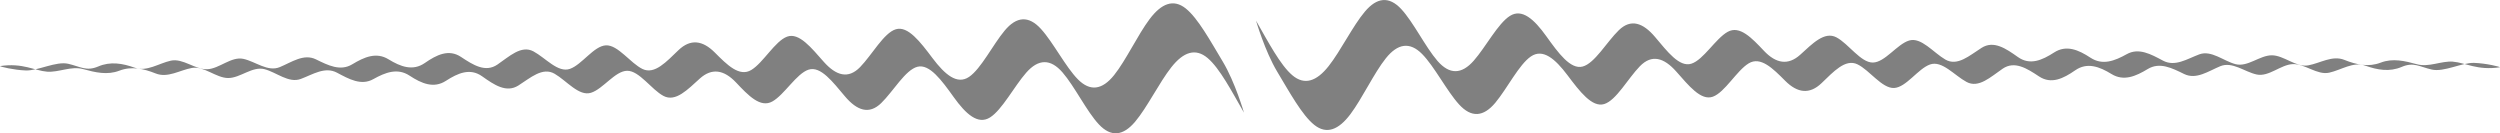
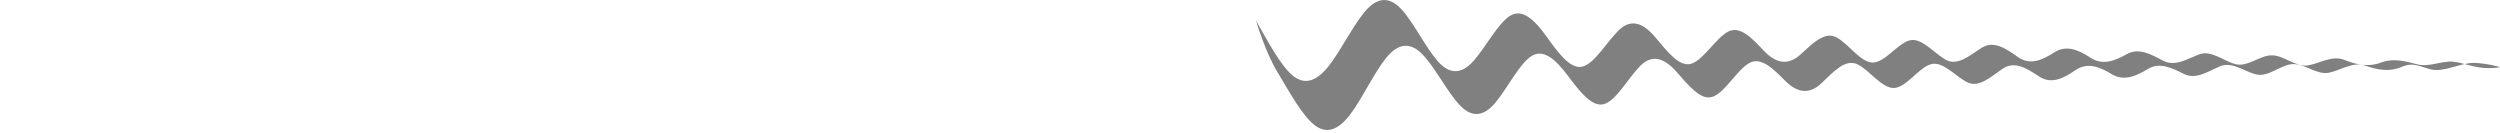
<svg xmlns="http://www.w3.org/2000/svg" version="1.1" id="svg4192" height="8" width="150">
  <defs id="defs4194" />
  <g transform="translate(-339.889,-333.392)" id="layer1">
    <path d="m 487.081,337.091 c -0.726,-0.055 -1.452,0.354 -2.178,0.155 -0.726,-0.199 -1.45,-0.374 -2.175,-0.095 -0.725,0.279 -1.451,0.126 -2.177,-0.166 -0.726,-0.292 -1.451,0.201 -2.176,0.33 -0.725,0.128 -1.452,-0.603 -2.177,-0.605 -0.726,-0.001 -1.45,0.72 -2.176,0.531 -0.726,-0.188 -1.452,-0.856 -2.177,-0.587 -0.725,0.269 -1.45,0.763 -2.176,0.376 -0.726,-0.387 -1.452,-0.792 -2.177,-0.387 -0.725,0.404 -1.45,0.688 -2.176,0.21 -0.726,-0.478 -1.452,-0.781 -2.177,-0.314 -0.725,0.467 -1.45,0.79 -2.176,0.275 -0.726,-0.515 -1.452,-1.011 -2.177,-0.552 -0.725,0.459 -1.45,1.125 -2.176,0.703 -0.726,-0.422 -1.453,-1.364 -2.178,-1.14 -0.725,0.224 -1.449,1.315 -2.175,1.32 -0.726,0.005 -1.453,-1.126 -2.179,-1.51 -0.726,-0.384 -1.451,0.388 -2.175,1.041 -0.725,0.653 -1.45,0.533 -2.177,-0.235 -0.727,-0.768 -1.453,-1.543 -2.178,-1.137 -0.725,0.406 -1.449,1.676 -2.174,1.909 -0.725,0.233 -1.452,-0.741 -2.179,-1.6 -0.727,-0.859 -1.453,-1.111 -2.177,-0.407 -0.725,0.704 -1.448,1.993 -2.174,2.18 -0.725,0.187 -1.452,-0.81 -2.179,-1.824 -0.727,-1.014 -1.453,-1.673 -2.178,-1.216 -0.725,0.457 -1.449,1.865 -2.173,2.688 -0.724,0.823 -1.45,0.849 -2.177,0.011 -0.727,-0.839 -1.454,-2.345 -2.181,-3.118 -0.727,-0.773 -1.452,-0.694 -2.176,0.165 -0.724,0.859 -1.448,2.35 -2.172,3.267 -0.724,0.917 -1.449,1.164 -2.176,0.55 -0.726,-0.614 -1.454,-2.01 -2.181,-3.278 0,0 0.531,1.83 1.274,3.067 0.743,1.237 1.488,2.603 2.221,3.187 0.734,0.584 1.455,0.307 2.167,-0.64 0.712,-0.947 1.416,-2.468 2.129,-3.358 0.713,-0.89 1.437,-0.999 2.173,-0.256 0.736,0.743 1.482,2.219 2.219,3.027 0.737,0.809 1.462,0.752 2.175,-0.101 0.713,-0.854 1.419,-2.292 2.137,-2.779 0.719,-0.487 1.453,0.142 2.192,1.125 0.739,0.984 1.478,1.95 2.201,1.733 0.722,-0.217 1.429,-1.536 2.144,-2.27 0.715,-0.734 1.444,-0.512 2.181,0.317 0.737,0.829 1.476,1.773 2.198,1.51 0.722,-0.263 1.429,-1.563 2.148,-1.999 0.719,-0.436 1.455,0.309 2.191,1.046 0.736,0.738 1.463,0.827 2.178,0.144 0.716,-0.683 1.43,-1.486 2.16,-1.132 0.73,0.354 1.471,1.454 2.196,1.419 0.725,-0.035 1.435,-1.157 2.157,-1.411 0.722,-0.254 1.46,0.657 2.191,1.049 0.731,0.392 1.447,-0.305 2.165,-0.794 0.719,-0.489 1.451,-0.023 2.183,0.462 0.732,0.484 1.453,0.132 2.171,-0.366 0.718,-0.497 1.448,-0.225 2.18,0.224 0.732,0.448 1.453,0.134 2.172,-0.301 0.719,-0.435 1.45,-0.061 2.181,0.297 0.731,0.357 1.449,-0.167 2.17,-0.466 0.721,-0.299 1.456,0.338 2.183,0.496 0.728,0.158 1.443,-0.593 2.168,-0.622 0.725,-0.03 1.46,0.673 2.184,0.514 0.723,-0.159 1.441,-0.682 2.171,-0.421 0.729,0.262 1.456,0.384 2.178,0.075 0.721,-0.309 1.076,-0.01 1.804,0.158 0.728,0.169 1.82,-0.425 2.545,-0.4 0.726,0.025 1.549,0.23 1.549,0.263 -1.356,0.208 -2.082,-0.278 -2.808,-0.334 z" style="fill:#808080;fill-opacity:1;stroke:none" id="path4173" />
-     <path id="path4178" style="fill:#808080;fill-opacity:1;stroke:none" d="m 342.697,337.693 c 0.726,0.055 1.452,-0.354 2.178,-0.155 0.726,0.199 1.45,0.374 2.175,0.095 0.725,-0.279 1.451,-0.126 2.177,0.166 0.726,0.292 1.451,-0.201 2.176,-0.33 0.725,-0.128 1.452,0.603 2.177,0.605 0.726,0.001 1.45,-0.72 2.176,-0.531 0.726,0.188 1.452,0.856 2.177,0.587 0.725,-0.269 1.45,-0.763 2.176,-0.376 0.726,0.387 1.452,0.792 2.177,0.387 0.725,-0.404 1.45,-0.688 2.176,-0.21 0.726,0.478 1.452,0.781 2.177,0.314 0.725,-0.467 1.45,-0.789 2.176,-0.275 0.726,0.515 1.452,1.011 2.177,0.552 0.725,-0.459 1.45,-1.125 2.176,-0.703 0.726,0.422 1.453,1.364 2.178,1.14 0.725,-0.224 1.449,-1.315 2.175,-1.32 0.726,-0.005 1.453,1.126 2.179,1.51 0.726,0.384 1.451,-0.388 2.175,-1.041 0.725,-0.653 1.45,-0.533 2.177,0.235 0.727,0.768 1.453,1.543 2.178,1.137 0.725,-0.406 1.449,-1.676 2.174,-1.909 0.725,-0.233 1.452,0.741 2.179,1.6 0.727,0.859 1.453,1.111 2.177,0.407 0.725,-0.704 1.448,-1.993 2.174,-2.18 0.725,-0.187 1.452,0.81 2.179,1.824 0.727,1.014 1.453,1.673 2.178,1.216 0.725,-0.457 1.449,-1.865 2.173,-2.688 0.724,-0.823 1.45,-0.849 2.177,-0.011 0.727,0.839 1.454,2.345 2.181,3.118 0.727,0.773 1.452,0.694 2.176,-0.165 0.724,-0.859 1.448,-2.35 2.172,-3.267 0.724,-0.917 1.449,-1.164 2.176,-0.55 0.726,0.614 1.454,2.01 2.181,3.278 0,0 -0.531,-1.83 -1.274,-3.067 -0.743,-1.237 -1.488,-2.603 -2.221,-3.187 -0.734,-0.584 -1.455,-0.307 -2.167,0.64 -0.712,0.947 -1.416,2.468 -2.129,3.358 -0.713,0.89 -1.437,0.999 -2.173,0.256 -0.736,-0.743 -1.482,-2.219 -2.219,-3.027 -0.737,-0.809 -1.462,-0.753 -2.175,0.101 -0.713,0.854 -1.419,2.292 -2.137,2.779 -0.719,0.487 -1.453,-0.142 -2.192,-1.125 -0.739,-0.984 -1.478,-1.95 -2.201,-1.733 -0.722,0.217 -1.429,1.536 -2.144,2.27 -0.715,0.734 -1.444,0.512 -2.181,-0.317 -0.737,-0.829 -1.476,-1.773 -2.198,-1.51 -0.722,0.263 -1.429,1.563 -2.148,1.999 -0.719,0.436 -1.455,-0.309 -2.191,-1.046 -0.736,-0.738 -1.463,-0.827 -2.178,-0.144 -0.716,0.683 -1.43,1.486 -2.16,1.132 -0.73,-0.354 -1.472,-1.454 -2.196,-1.419 -0.725,0.035 -1.435,1.157 -2.157,1.411 -0.722,0.254 -1.46,-0.657 -2.191,-1.049 -0.731,-0.392 -1.447,0.305 -2.165,0.794 -0.719,0.489 -1.451,0.023 -2.183,-0.462 -0.732,-0.484 -1.453,-0.132 -2.171,0.366 -0.718,0.497 -1.448,0.225 -2.18,-0.224 -0.732,-0.448 -1.453,-0.134 -2.172,0.301 -0.719,0.435 -1.45,0.061 -2.181,-0.297 -0.731,-0.357 -1.449,0.167 -2.17,0.467 -0.721,0.299 -1.456,-0.338 -2.183,-0.496 -0.728,-0.158 -1.443,0.593 -2.168,0.622 -0.725,0.03 -1.46,-0.673 -2.184,-0.514 -0.723,0.159 -1.441,0.682 -2.171,0.421 -0.729,-0.262 -1.456,-0.384 -2.178,-0.075 -0.721,0.309 -1.076,0.011 -1.804,-0.158 -0.728,-0.169 -1.82,0.425 -2.545,0.4 -0.726,-0.025 -1.549,-0.23 -1.549,-0.263 1.356,-0.208 2.082,0.278 2.808,0.334 z" />
  </g>
</svg>